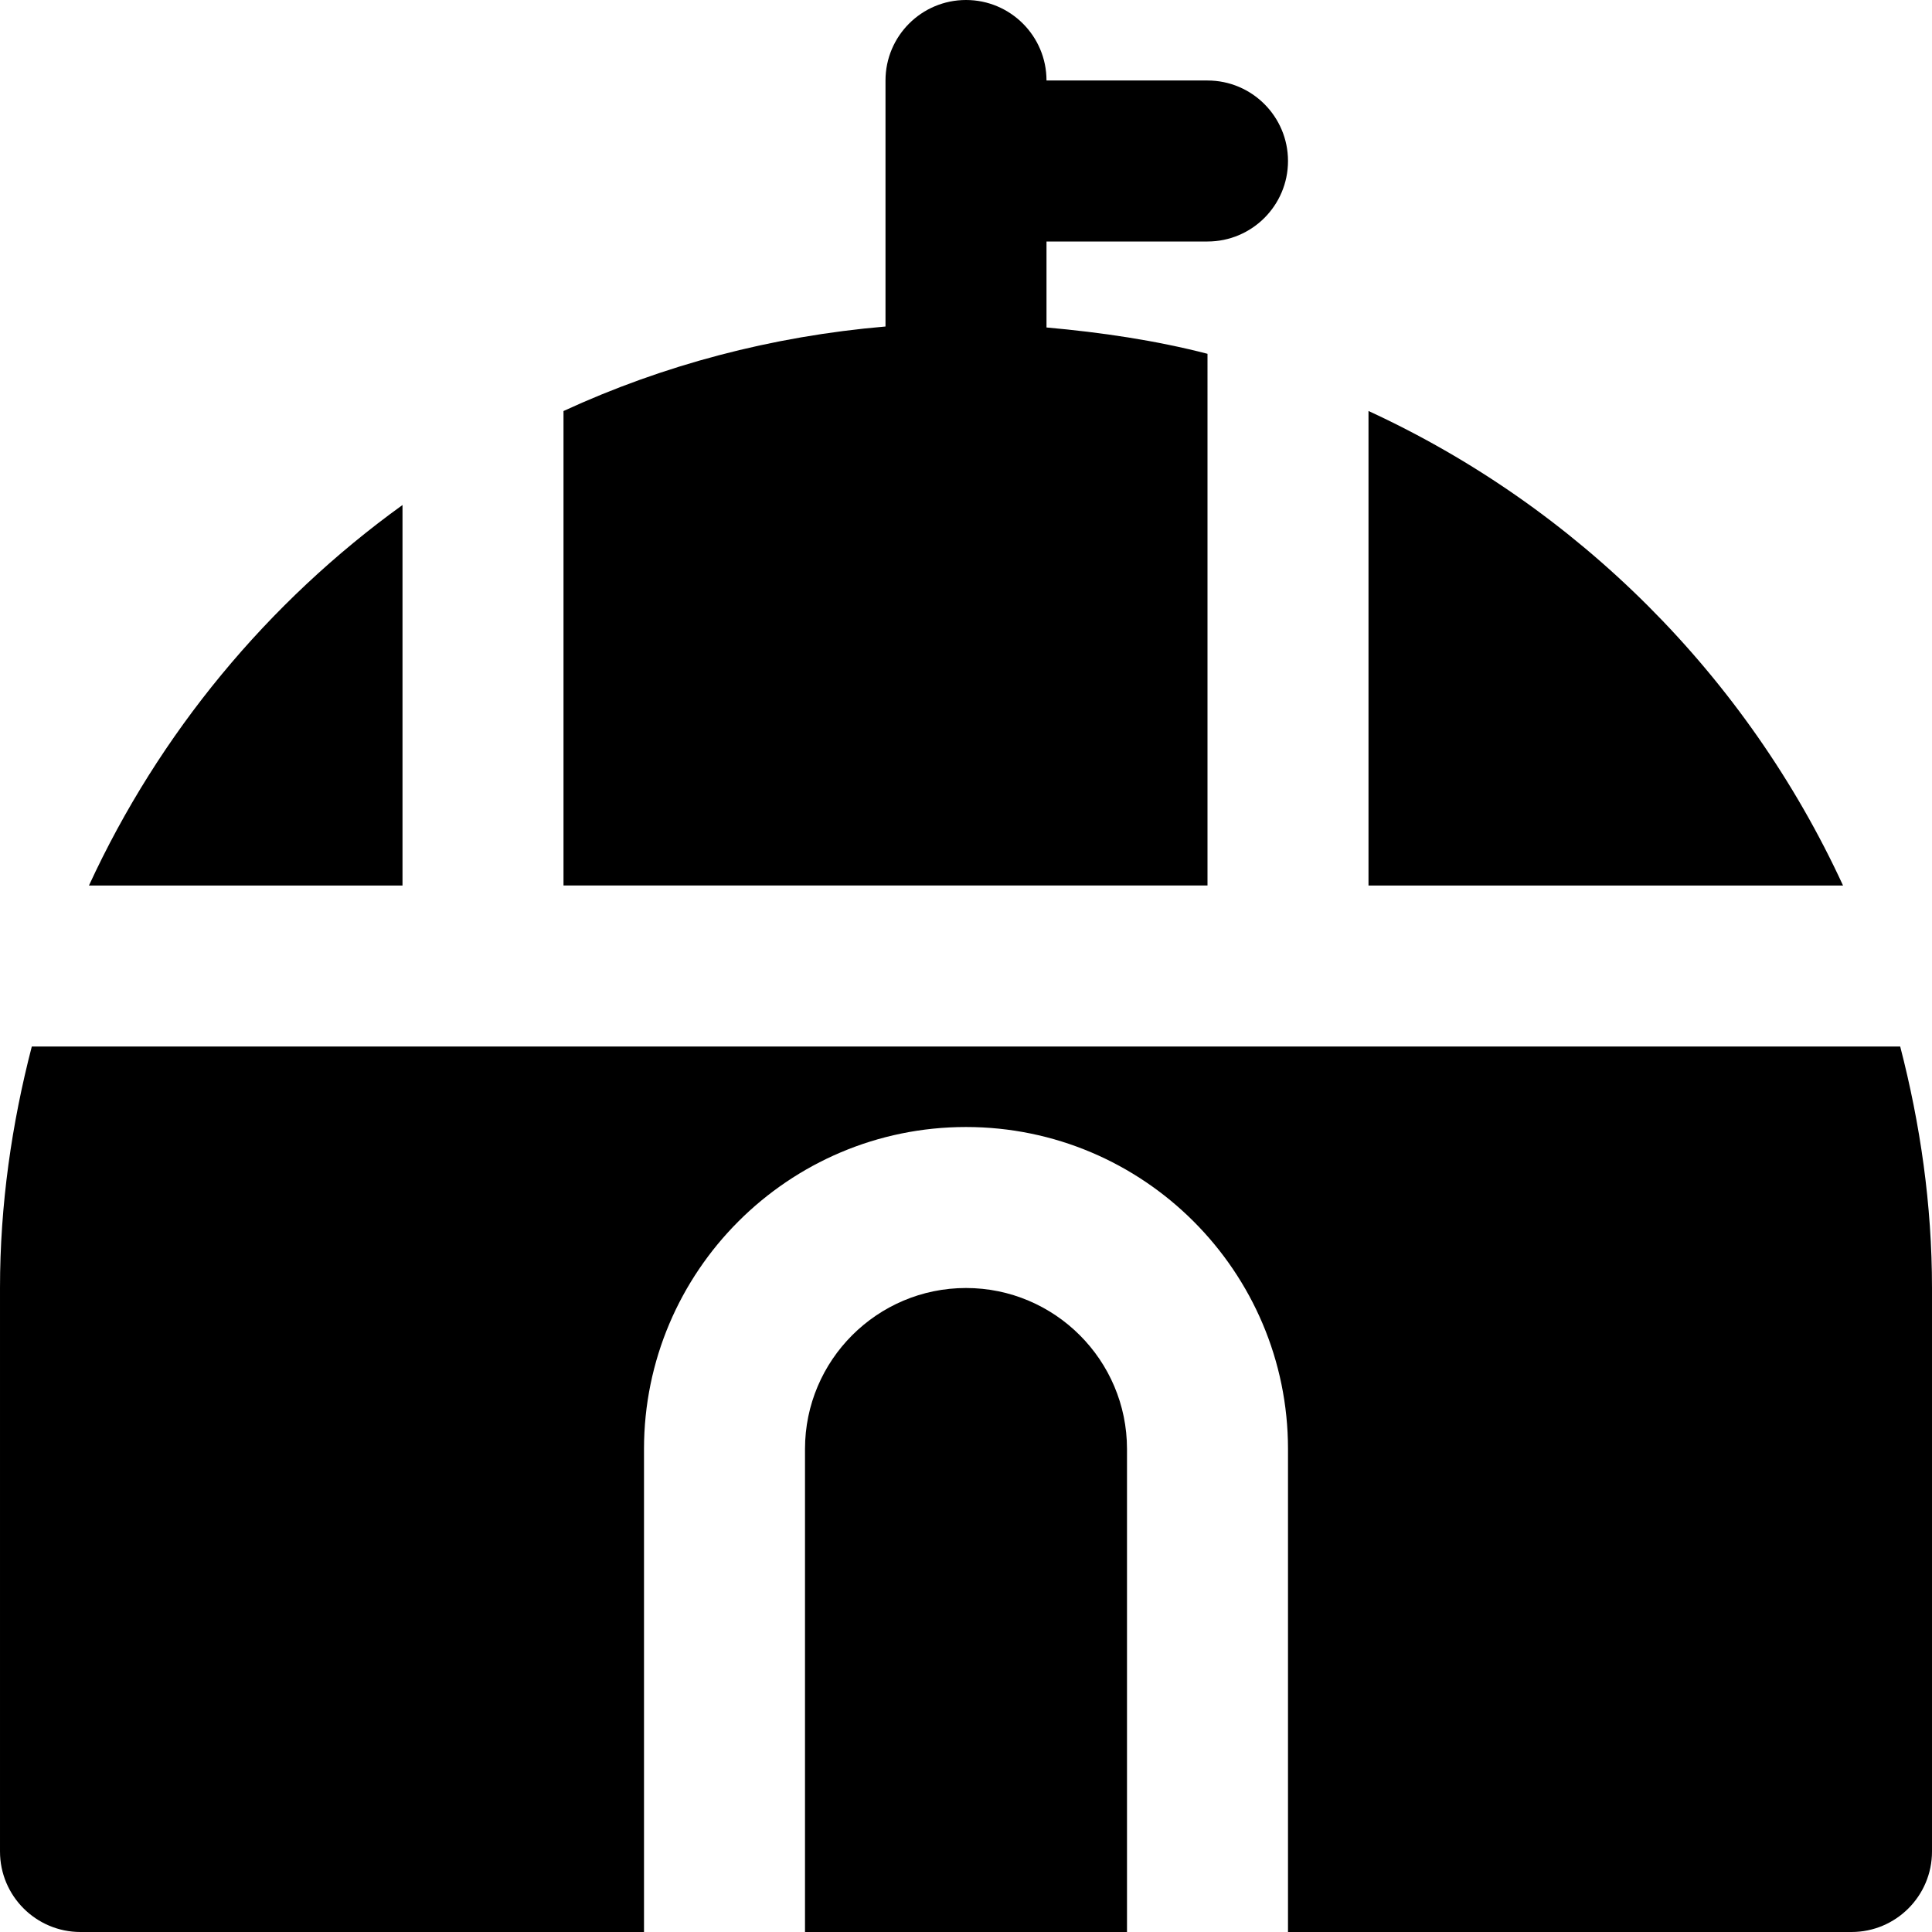
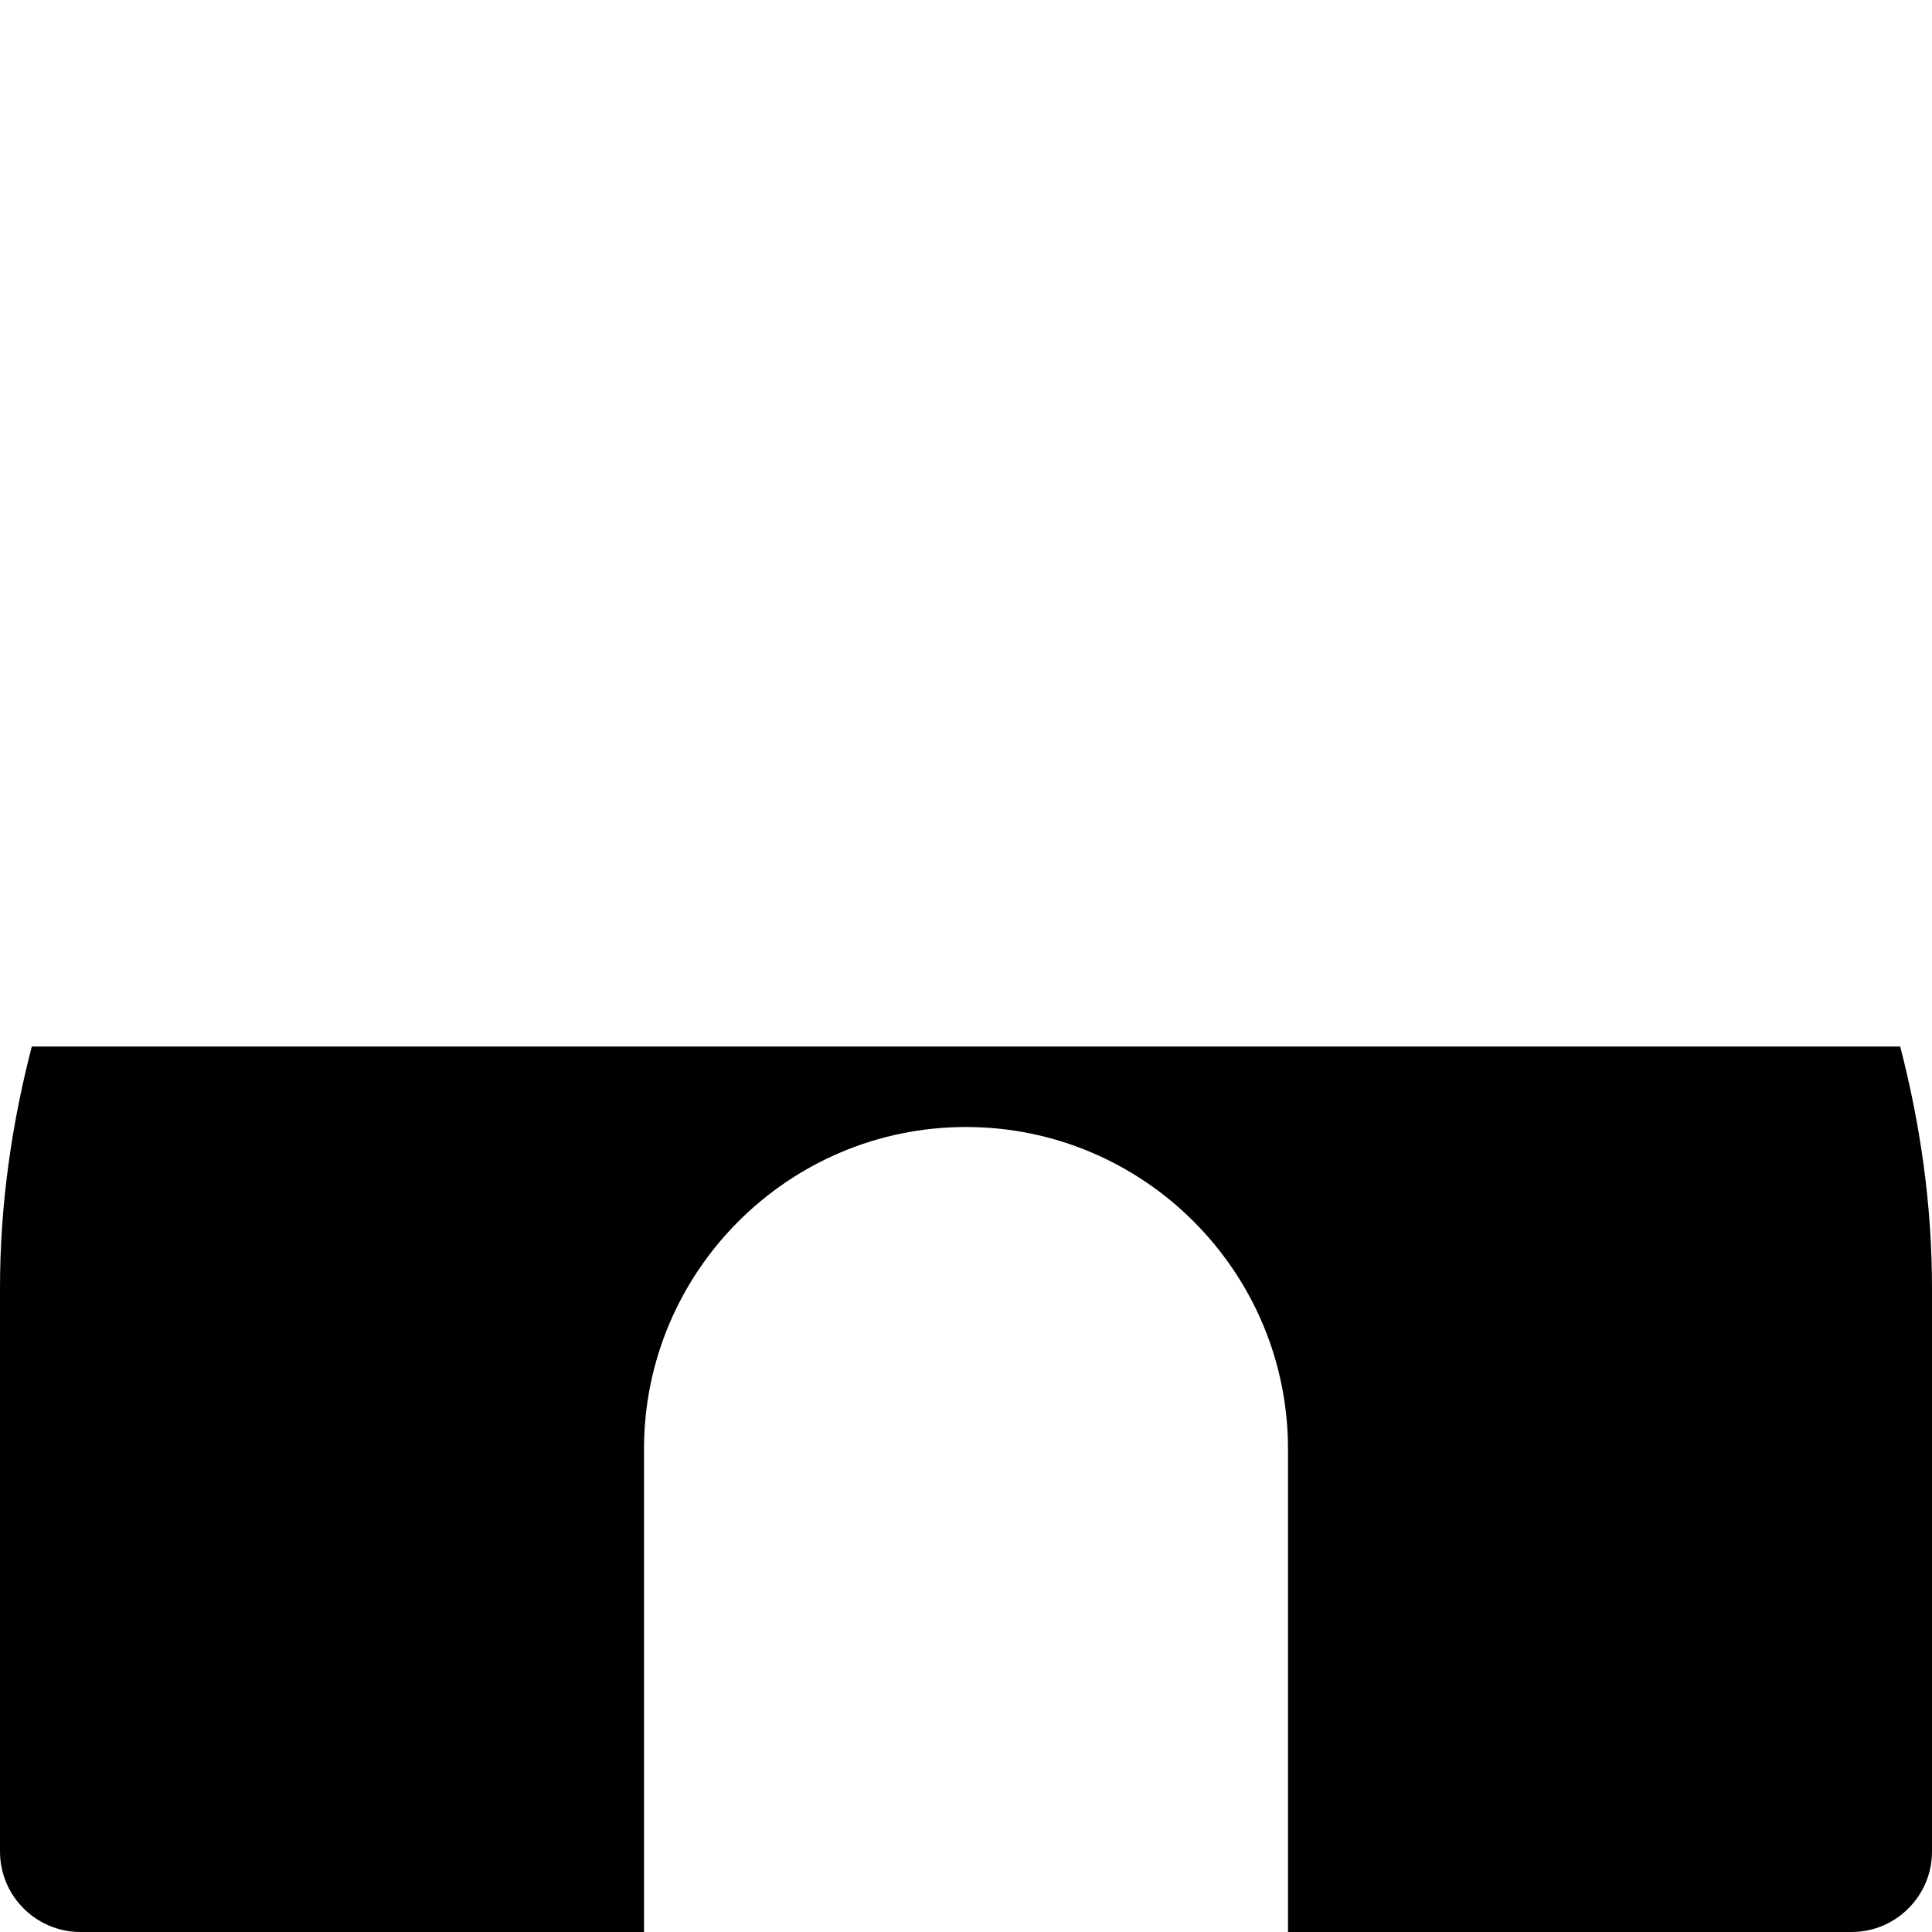
<svg xmlns="http://www.w3.org/2000/svg" version="1.1" id="Layer_1" x="0px" y="0px" viewBox="0 0 491.522 491.522" style="enable-background:new 0 0 491.522 491.522;" xml:space="preserve">
  <g>
    <g>
      <g>
-         <path d="M307.201,90.01c-13.251-3.42-26.993-5.448-40.96-6.697V61.44h40.96c11.305,0,20.48-9.175,20.48-20.48     c0-11.305-9.175-20.48-20.48-20.48h-40.96c0-11.305-9.175-20.48-20.48-20.48s-20.48,9.175-20.48,20.48v62.587     c-29,2.478-56.607,9.83-81.92,21.504V225.28h163.84V90.01z" />
-         <path d="M102.401,128.477c-34.284,24.74-61.891,58.04-79.77,96.809h79.77V128.477z" />
-         <path d="M348.161,104.561v120.73h120.73C444.335,172.042,401.409,129.096,348.161,104.561z" />
-         <path d="M245.761,327.682c-22.589,0-40.96,18.371-40.96,40.96v122.88h81.92v-122.88     C286.721,346.053,268.35,327.682,245.761,327.682z" />
        <path d="M483.431,266.242H8.091c-5.099,19.681-8.09,40.202-8.09,61.44v143.36c0,11.305,9.175,20.48,20.48,20.48h143.36v-122.88     c0-45.179,36.741-81.92,81.92-81.92s81.92,36.741,81.92,81.92v122.88h143.36c11.305,0,20.48-9.175,20.48-20.48v-143.36     C491.521,306.444,488.531,285.923,483.431,266.242z" />
      </g>
    </g>
  </g>
  <g>
</g>
  <g>
</g>
  <g>
</g>
  <g>
</g>
  <g>
</g>
  <g>
</g>
  <g>
</g>
  <g>
</g>
  <g>
</g>
  <g>
</g>
  <g>
</g>
  <g>
</g>
  <g>
</g>
  <g>
</g>
  <g>
</g>
</svg>